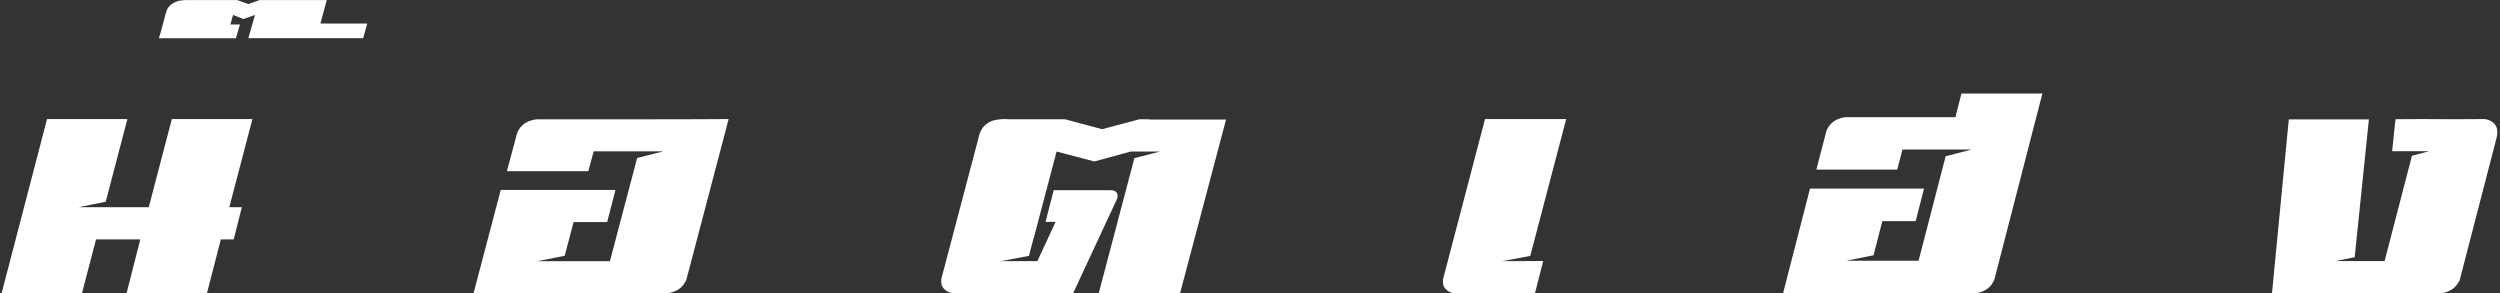
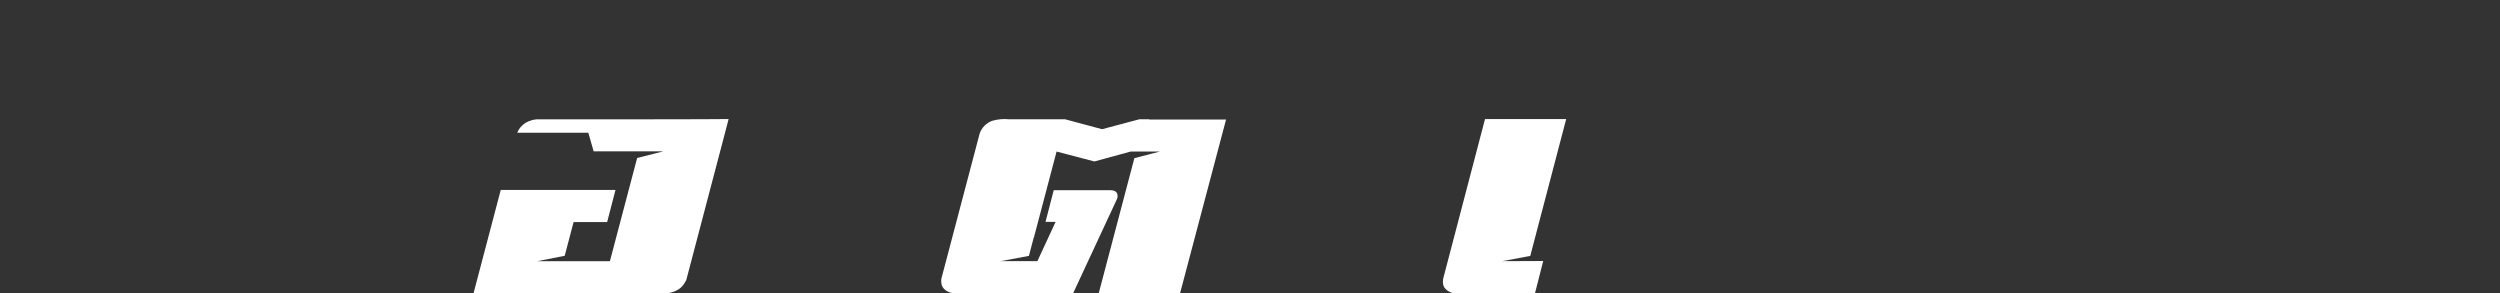
<svg xmlns="http://www.w3.org/2000/svg" width="588" height="69" viewBox="0 0 588 69" fill="none">
  <rect x="0" y="0" width="588" height="69" fill="#333333" stroke="none" />
-   <path d="M40.42 28L34.986 48.73H18.529L24.868 47.444L29.966 28H11.065L0.369 69H19.27L22.588 56.302H32.995L29.763 69H48.665L51.944 56.302H54.973L56.878 48.73H53.935L59.369 28H40.42Z" fill="white" />
-   <path d="M76.855 0.011H61.067L58.399 0.958L55.778 0.011H44.739C44.017 -0.019 43.294 0.013 42.579 0.108C41.961 0.186 41.365 0.382 40.827 0.682C40.405 0.906 40.034 1.207 39.735 1.568C39.435 1.929 39.214 2.343 39.082 2.786L38.879 3.532C38.628 4.457 38.386 5.374 38.151 6.285C37.916 7.195 37.658 8.105 37.369 9H55.481L56.435 5.755H54.19L54.816 3.517L57.264 4.472L59.971 3.517L58.407 8.985H85.414L86.369 5.539H75.361L76.855 0.011Z" fill="white" />
-   <path d="M152.263 28.062H126.221C125.304 28.146 124.418 28.427 123.624 28.887C122.729 29.435 122.037 30.254 121.651 31.22L119.221 40.267H138.374L139.629 35.599H156.019L149.856 37.155L143.448 61.439H126.323L132.818 60.164L134.909 52.23H142.801L144.766 44.669H117.777L111.369 69H156.872C157.512 68.916 158.138 68.749 158.734 68.502C159.23 68.299 159.691 68.021 160.099 67.678C160.375 67.431 160.621 67.154 160.833 66.853C161.04 66.547 161.229 66.23 161.402 65.904L170.532 31.22L171.369 28L164.961 28.039L152.263 28.062Z" fill="white" />
+   <path d="M152.263 28.062H126.221C125.304 28.146 124.418 28.427 123.624 28.887C122.729 29.435 122.037 30.254 121.651 31.22H138.374L139.629 35.599H156.019L149.856 37.155L143.448 61.439H126.323L132.818 60.164L134.909 52.23H142.801L144.766 44.669H117.777L111.369 69H156.872C157.512 68.916 158.138 68.749 158.734 68.502C159.23 68.299 159.691 68.021 160.099 67.678C160.375 67.431 160.621 67.154 160.833 66.853C161.04 66.547 161.229 66.23 161.402 65.904L170.532 31.22L171.369 28L164.961 28.039L152.263 28.062Z" fill="white" />
  <path d="M270.29 28.055H267.975L259.204 30.386L250.513 28.055H237.388C236.02 27.915 234.637 28.042 233.319 28.428C232.644 28.684 232.035 29.083 231.534 29.595C231.033 30.108 230.652 30.723 230.419 31.395L221.403 65.574C221.346 65.99 221.36 66.413 221.443 66.825C221.538 67.297 221.788 67.725 222.154 68.044C222.658 68.525 223.307 68.83 224.003 68.915L252.243 68.953V68.915L252.409 68.953L262.681 46.885C262.791 46.661 262.852 46.416 262.861 46.167C262.869 45.918 262.824 45.671 262.728 45.44C262.611 45.219 262.426 45.039 262.199 44.927C261.876 44.786 261.524 44.722 261.172 44.741H247.834L245.906 52.182H248.276L243.994 61.419H235.373L242.003 60.183L243.14 55.841H243.18L248.506 35.645L257.403 37.975L265.92 35.645H272.803L266.805 37.198L258.414 69H277.544L288.369 28.117H270.29V28.055Z" fill="white" />
  <path d="M368.369 28H349.275L339.418 65.611C339.352 66.027 339.352 66.45 339.418 66.865C339.513 67.341 339.765 67.771 340.134 68.089C340.633 68.569 341.277 68.875 341.967 68.961L361.021 69L362.964 61.389L353.319 61.428L359.919 60.189L368.369 28Z" fill="white" />
-   <path d="M459.913 27.559H434.121C433.209 27.642 432.326 27.927 431.536 28.394C430.651 28.951 429.967 29.779 429.585 30.756L427.203 39.898H446.218L447.463 35.173H463.736L457.617 36.748L451.248 61.331H434.199L440.647 60.039L442.731 52.008H450.566L452.525 44.354H425.715L419.369 69H464.558C465.194 68.915 465.816 68.746 466.407 68.496C466.9 68.291 467.357 68.009 467.763 67.661C468.036 67.412 468.281 67.132 468.491 66.827C468.696 66.518 468.882 66.198 469.048 65.866L480.369 22H461.331L459.913 27.559Z" fill="white" />
-   <path d="M586.723 29.162C586.369 28.776 585.935 28.471 585.45 28.271C584.966 28.071 584.444 27.98 583.921 28.004L577.322 28.043L569.559 28.004L563.41 28.043L562.634 35.561H571.329L567.292 36.634L560.856 61.404H549.289L553.823 60.494L557.161 28.081H538.328L534.369 69H573.906C574.483 68.958 575.05 68.832 575.591 68.627C576.058 68.449 576.501 68.214 576.91 67.927C577.266 67.653 577.584 67.334 577.858 66.979C578.112 66.641 578.333 66.278 578.517 65.898L587.181 32.467C587.538 31.005 587.385 29.903 586.723 29.162Z" fill="white" />
</svg>